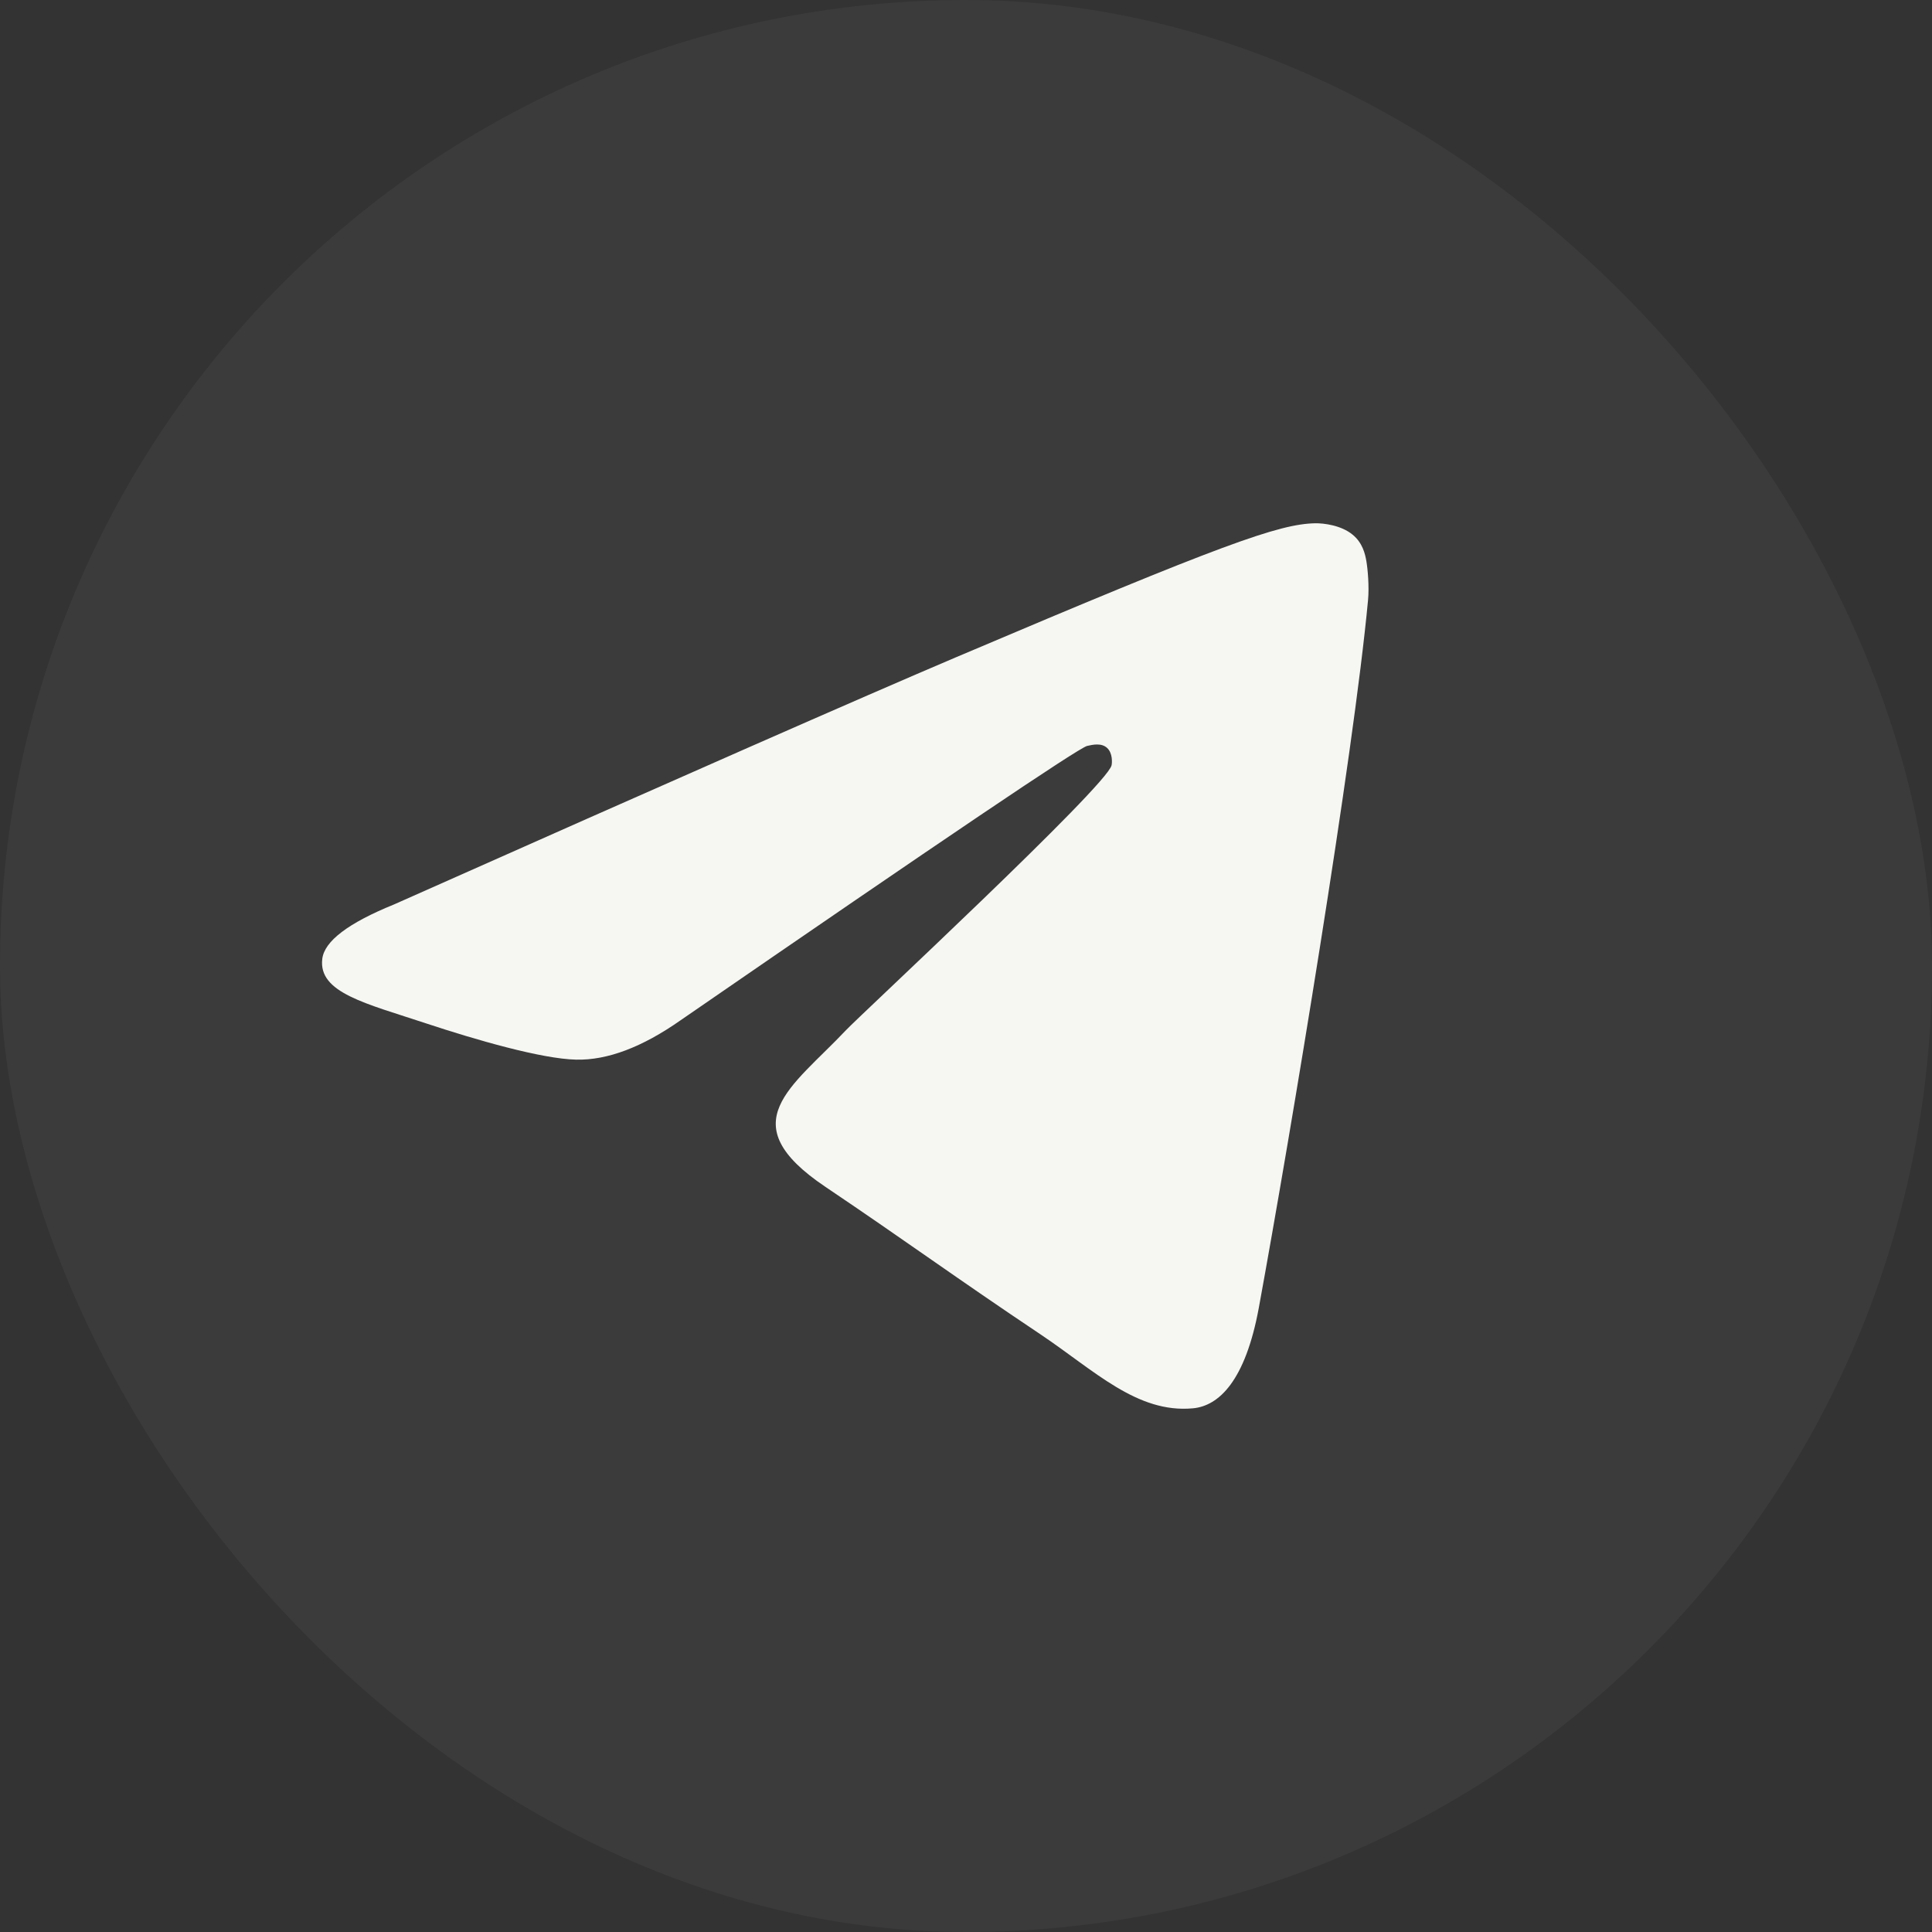
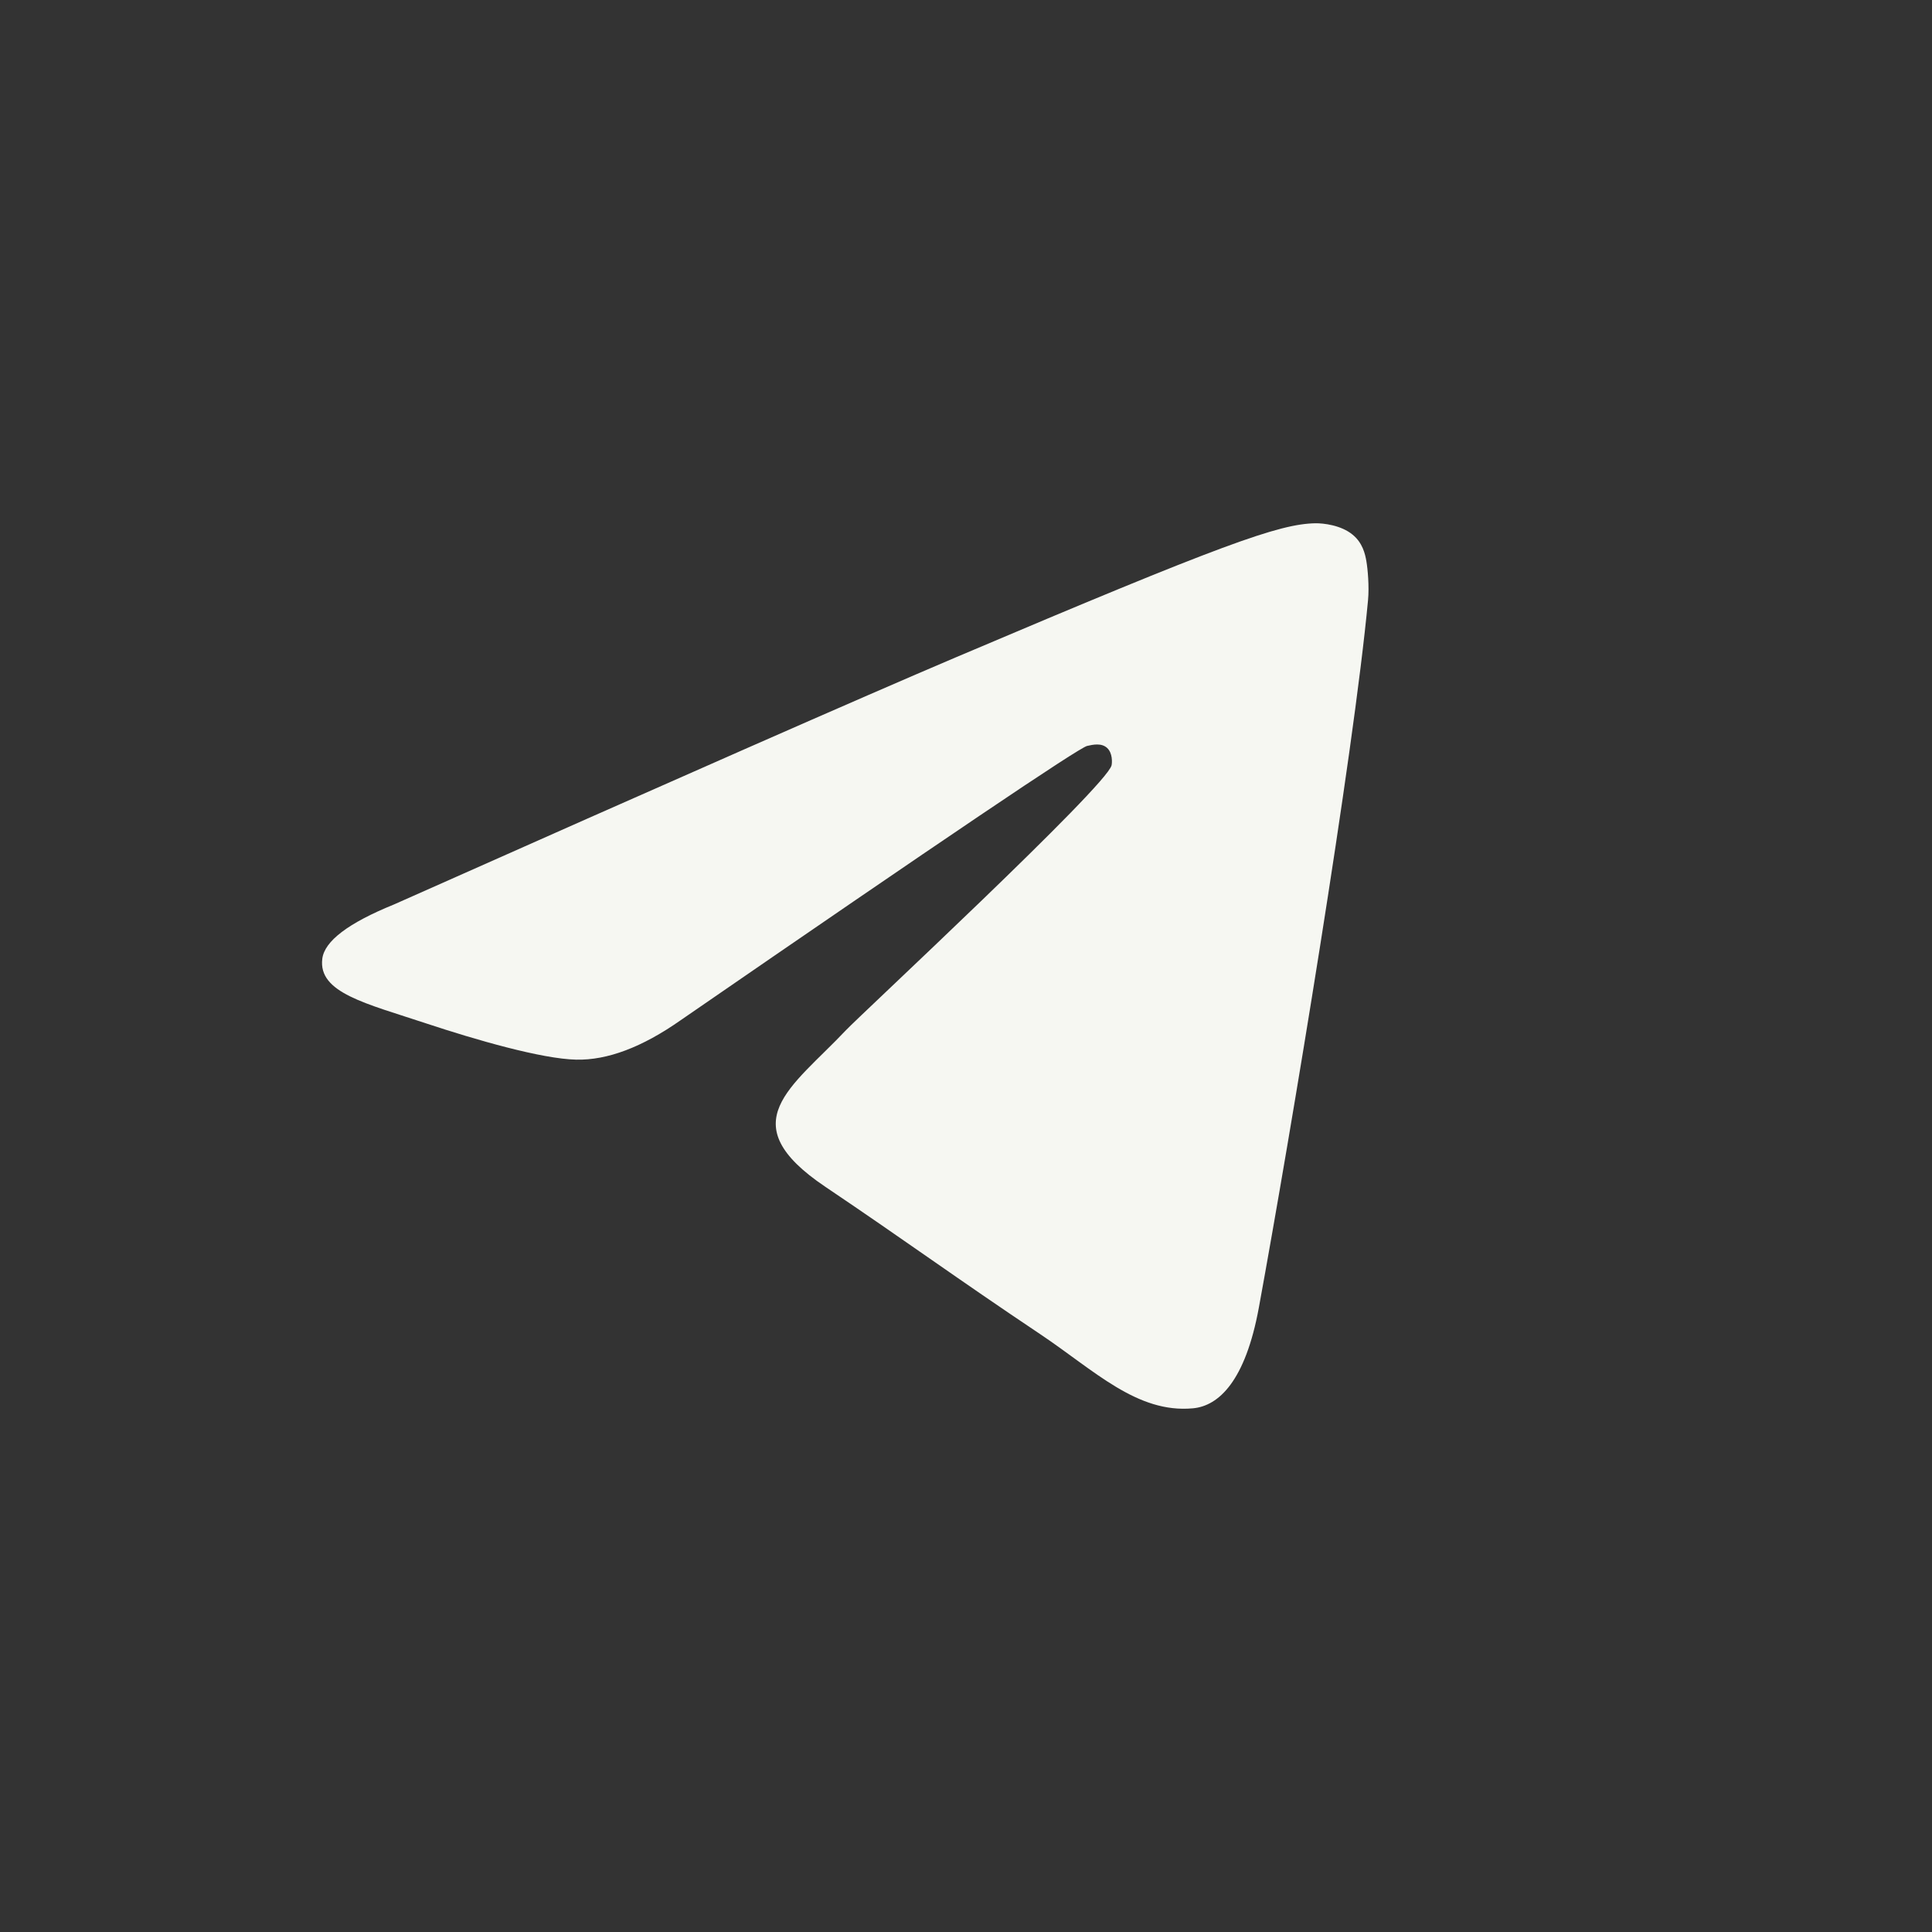
<svg xmlns="http://www.w3.org/2000/svg" width="32" height="32" viewBox="0 0 32 32" fill="none">
  <rect x="0" y="0" width="32" height="32" fill="#333333" stroke="none" />
-   <rect width="32" height="32" rx="16" fill="white" fill-opacity="0.04" />
  <path d="M6.525 14.981C11.178 12.911 14.28 11.547 15.833 10.887C20.265 9.005 21.186 8.678 21.787 8.667C21.919 8.665 22.214 8.698 22.405 8.857C22.567 8.99 22.611 9.171 22.632 9.298C22.654 9.425 22.68 9.714 22.659 9.94C22.419 12.516 21.379 18.77 20.851 21.656C20.627 22.877 20.186 23.286 19.76 23.326C18.833 23.413 18.129 22.701 17.232 22.1C15.827 21.16 15.033 20.575 13.67 19.657C12.094 18.597 13.115 18.014 14.013 17.062C14.248 16.813 18.332 13.02 18.411 12.676C18.421 12.633 18.43 12.473 18.337 12.388C18.244 12.303 18.106 12.332 18.006 12.355C17.866 12.388 15.621 13.902 11.274 16.898C10.637 17.345 10.06 17.563 9.543 17.551C8.973 17.539 7.877 17.222 7.062 16.952C6.063 16.62 5.268 16.445 5.338 15.881C5.374 15.588 5.769 15.288 6.525 14.981Z" fill="#F6F7F2" />
</svg>